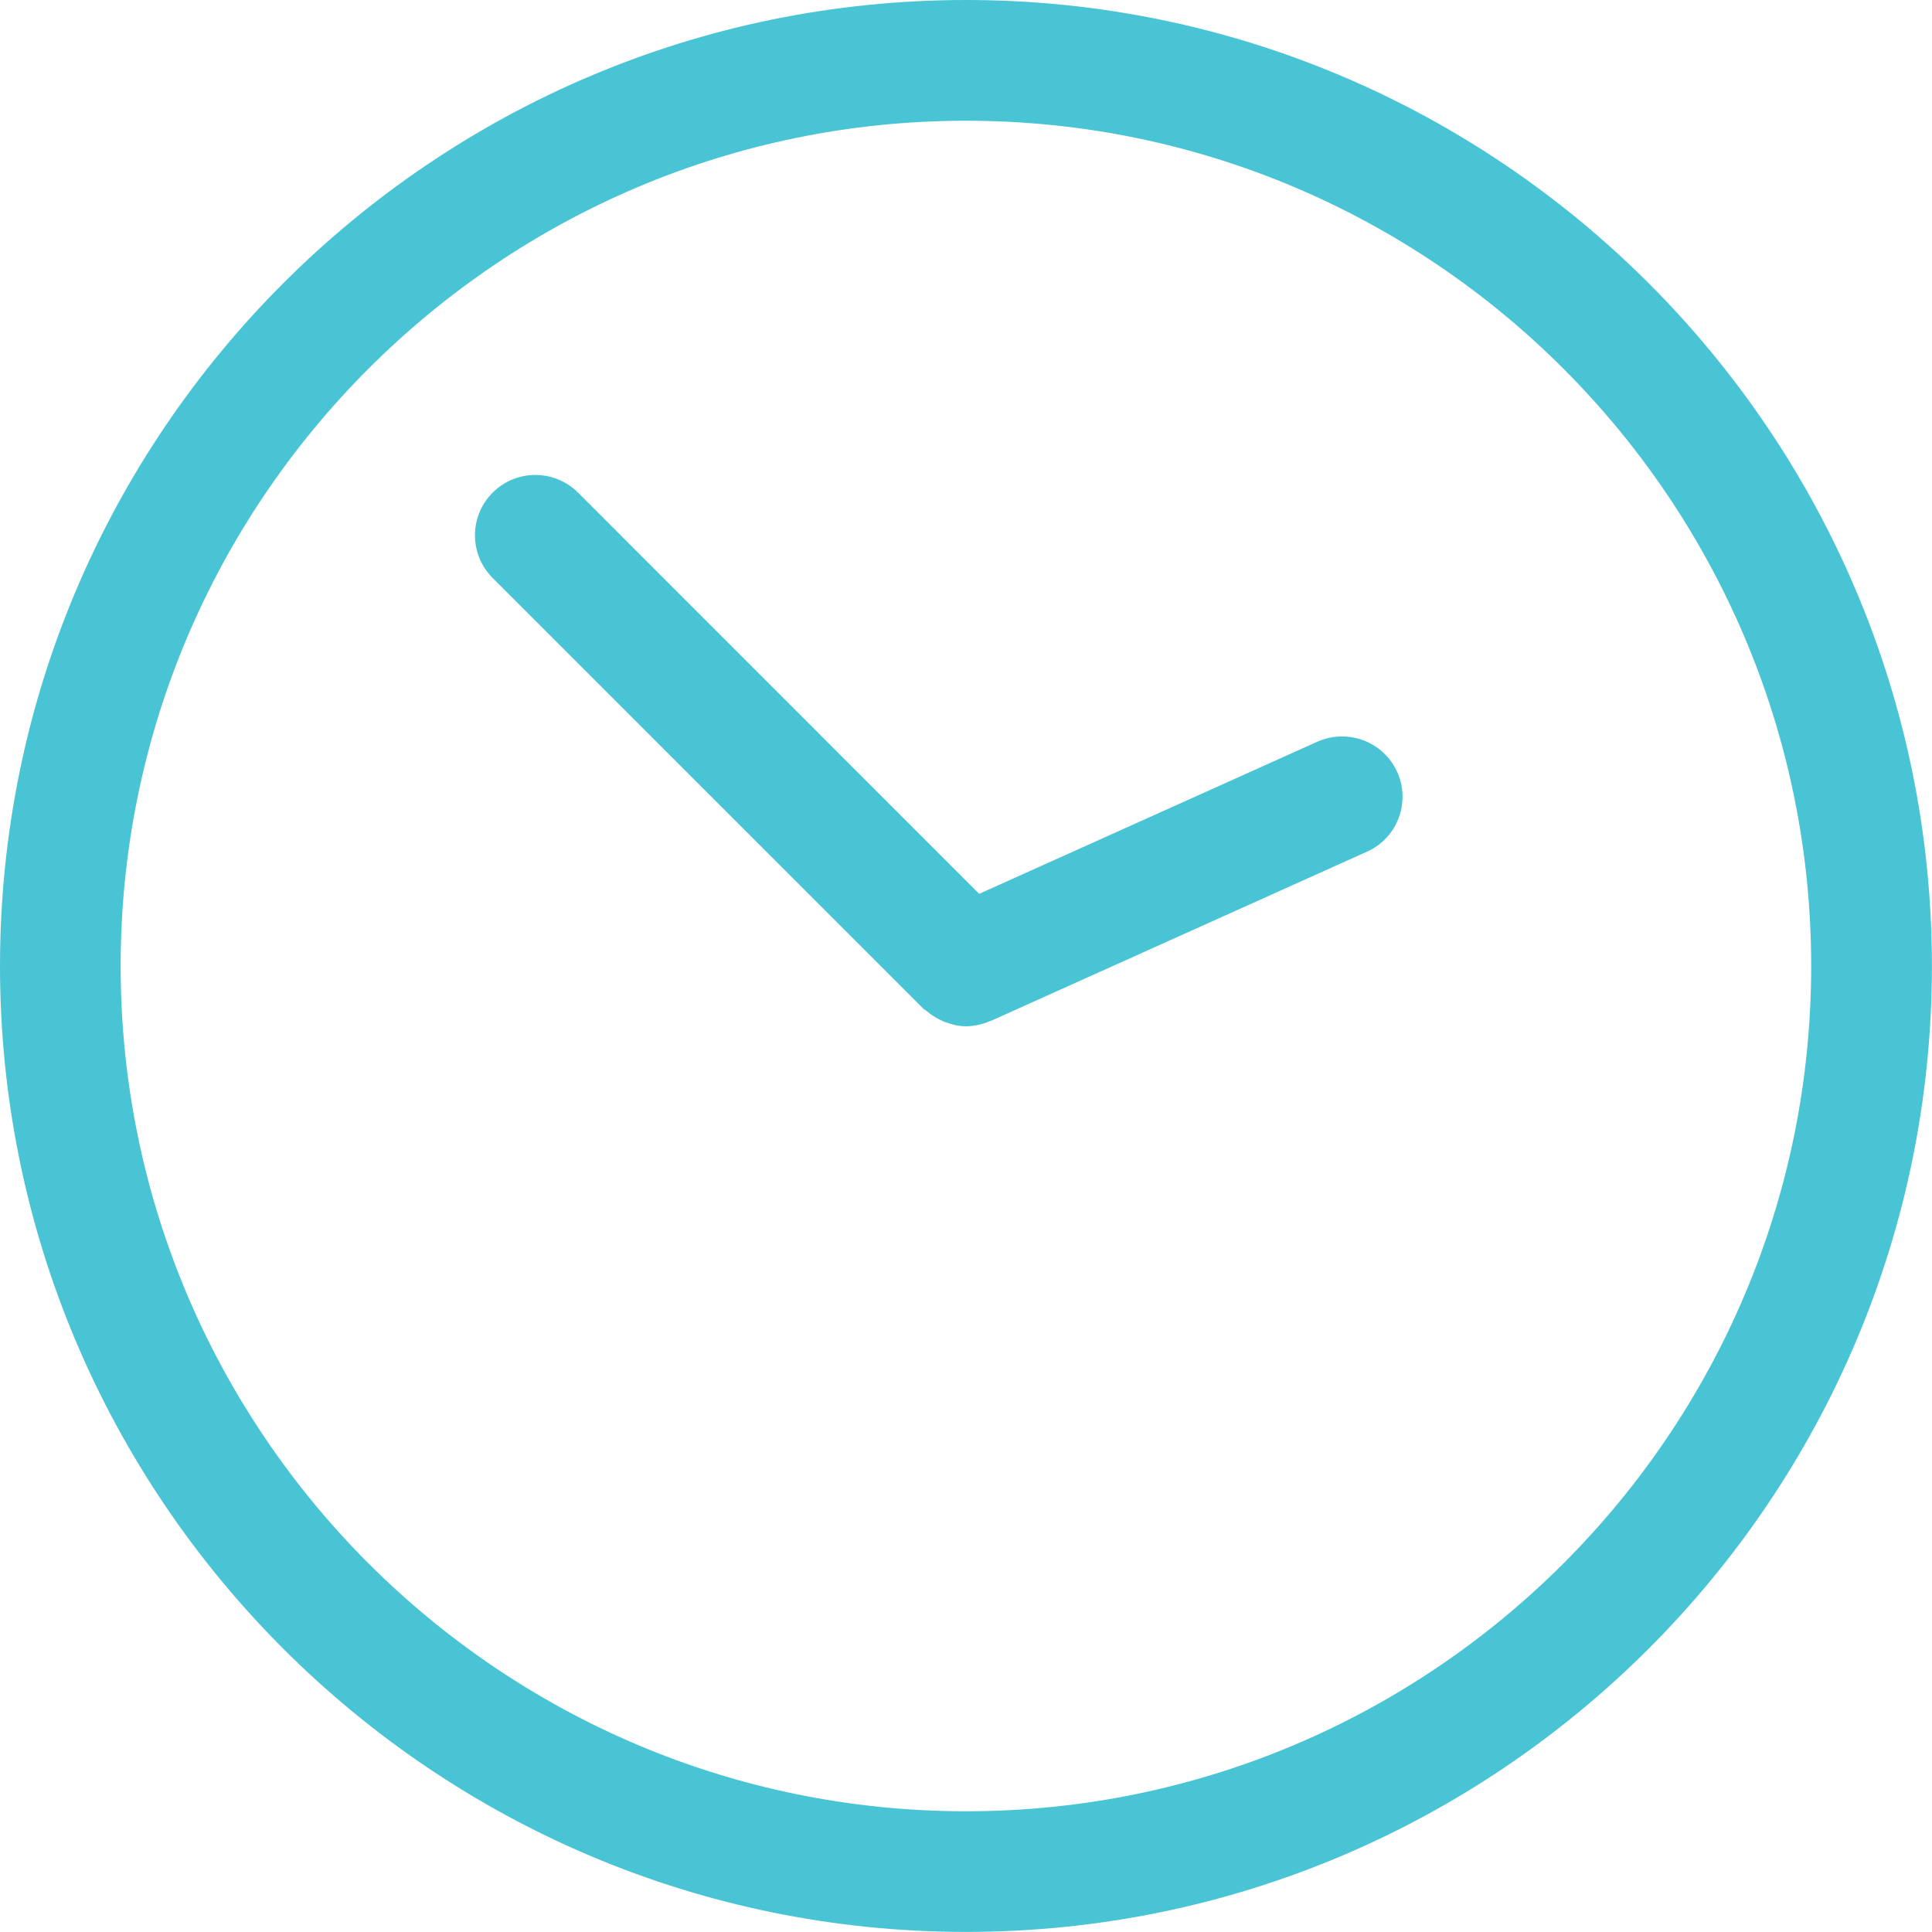
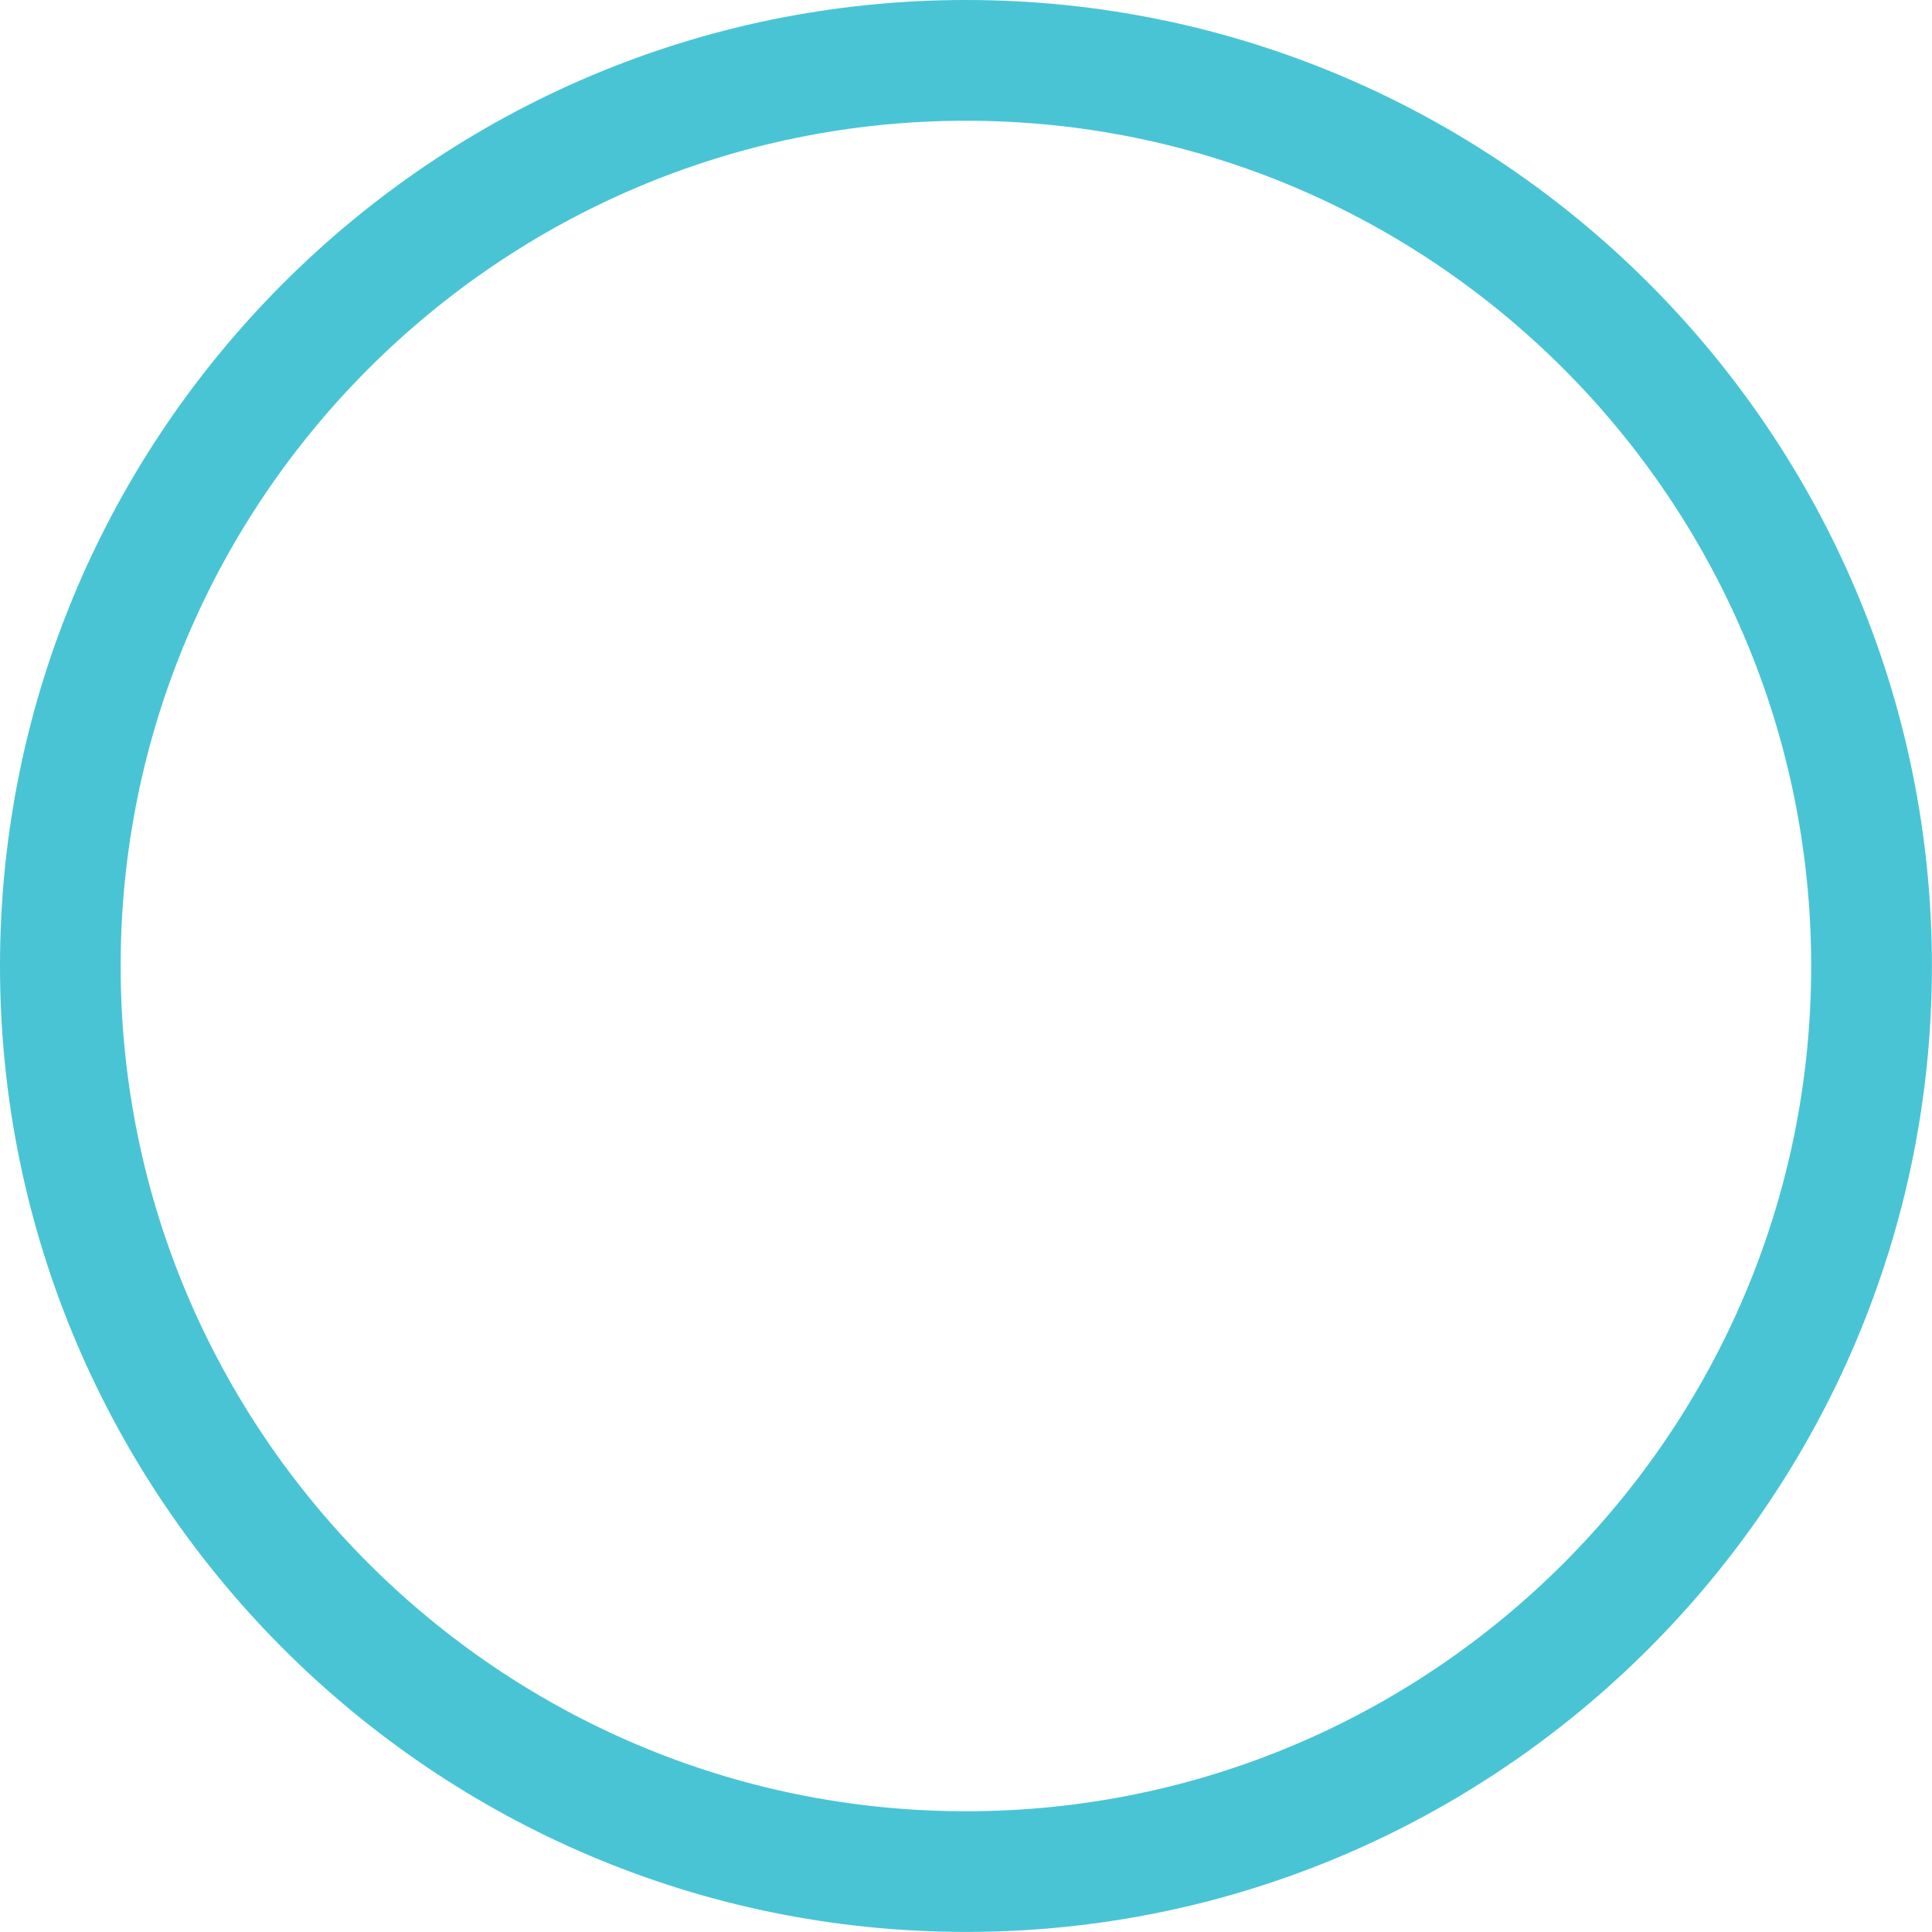
<svg xmlns="http://www.w3.org/2000/svg" version="1.1" id="Слой_1" x="0px" y="0px" width="23.091px" height="23.09px" viewBox="0 0 23.091 23.09" enable-background="new 0 0 23.091 23.09" xml:space="preserve">
  <g>
    <path fill="#49C4D5" d="M11.546,0C5.179,0,0,5.179,0,11.546C0,17.912,5.179,23.09,11.546,23.09c6.365,0,11.544-5.179,11.544-11.544   C23.091,5.179,17.911,0,11.546,0L11.546,0z M11.546,21.648c-5.571,0-10.104-4.531-10.104-10.102S5.976,1.443,11.546,1.443   s10.101,4.533,10.101,10.104S17.117,21.648,11.546,21.648L11.546,21.648z M11.546,21.648" />
-     <path fill="#49C4D5" d="M15.744,8.865l-4.041,1.818L6.909,5.888c-0.282-0.282-0.74-0.282-1.021,0c-0.282,0.282-0.282,0.737,0,1.02   l5.147,5.147c0.011,0.011,0.024,0.015,0.035,0.025c0.051,0.044,0.107,0.08,0.167,0.11c0.023,0.011,0.042,0.021,0.067,0.028   c0.075,0.028,0.157,0.048,0.24,0.048h0.002c0,0,0.001,0,0.003,0c0.095-0.002,0.19-0.022,0.279-0.06   c0.005-0.002,0.009-0.002,0.014-0.004l4.494-2.022c0.365-0.162,0.527-0.59,0.363-0.953S16.109,8.703,15.744,8.865L15.744,8.865z    M15.744,8.865" />
  </g>
</svg>